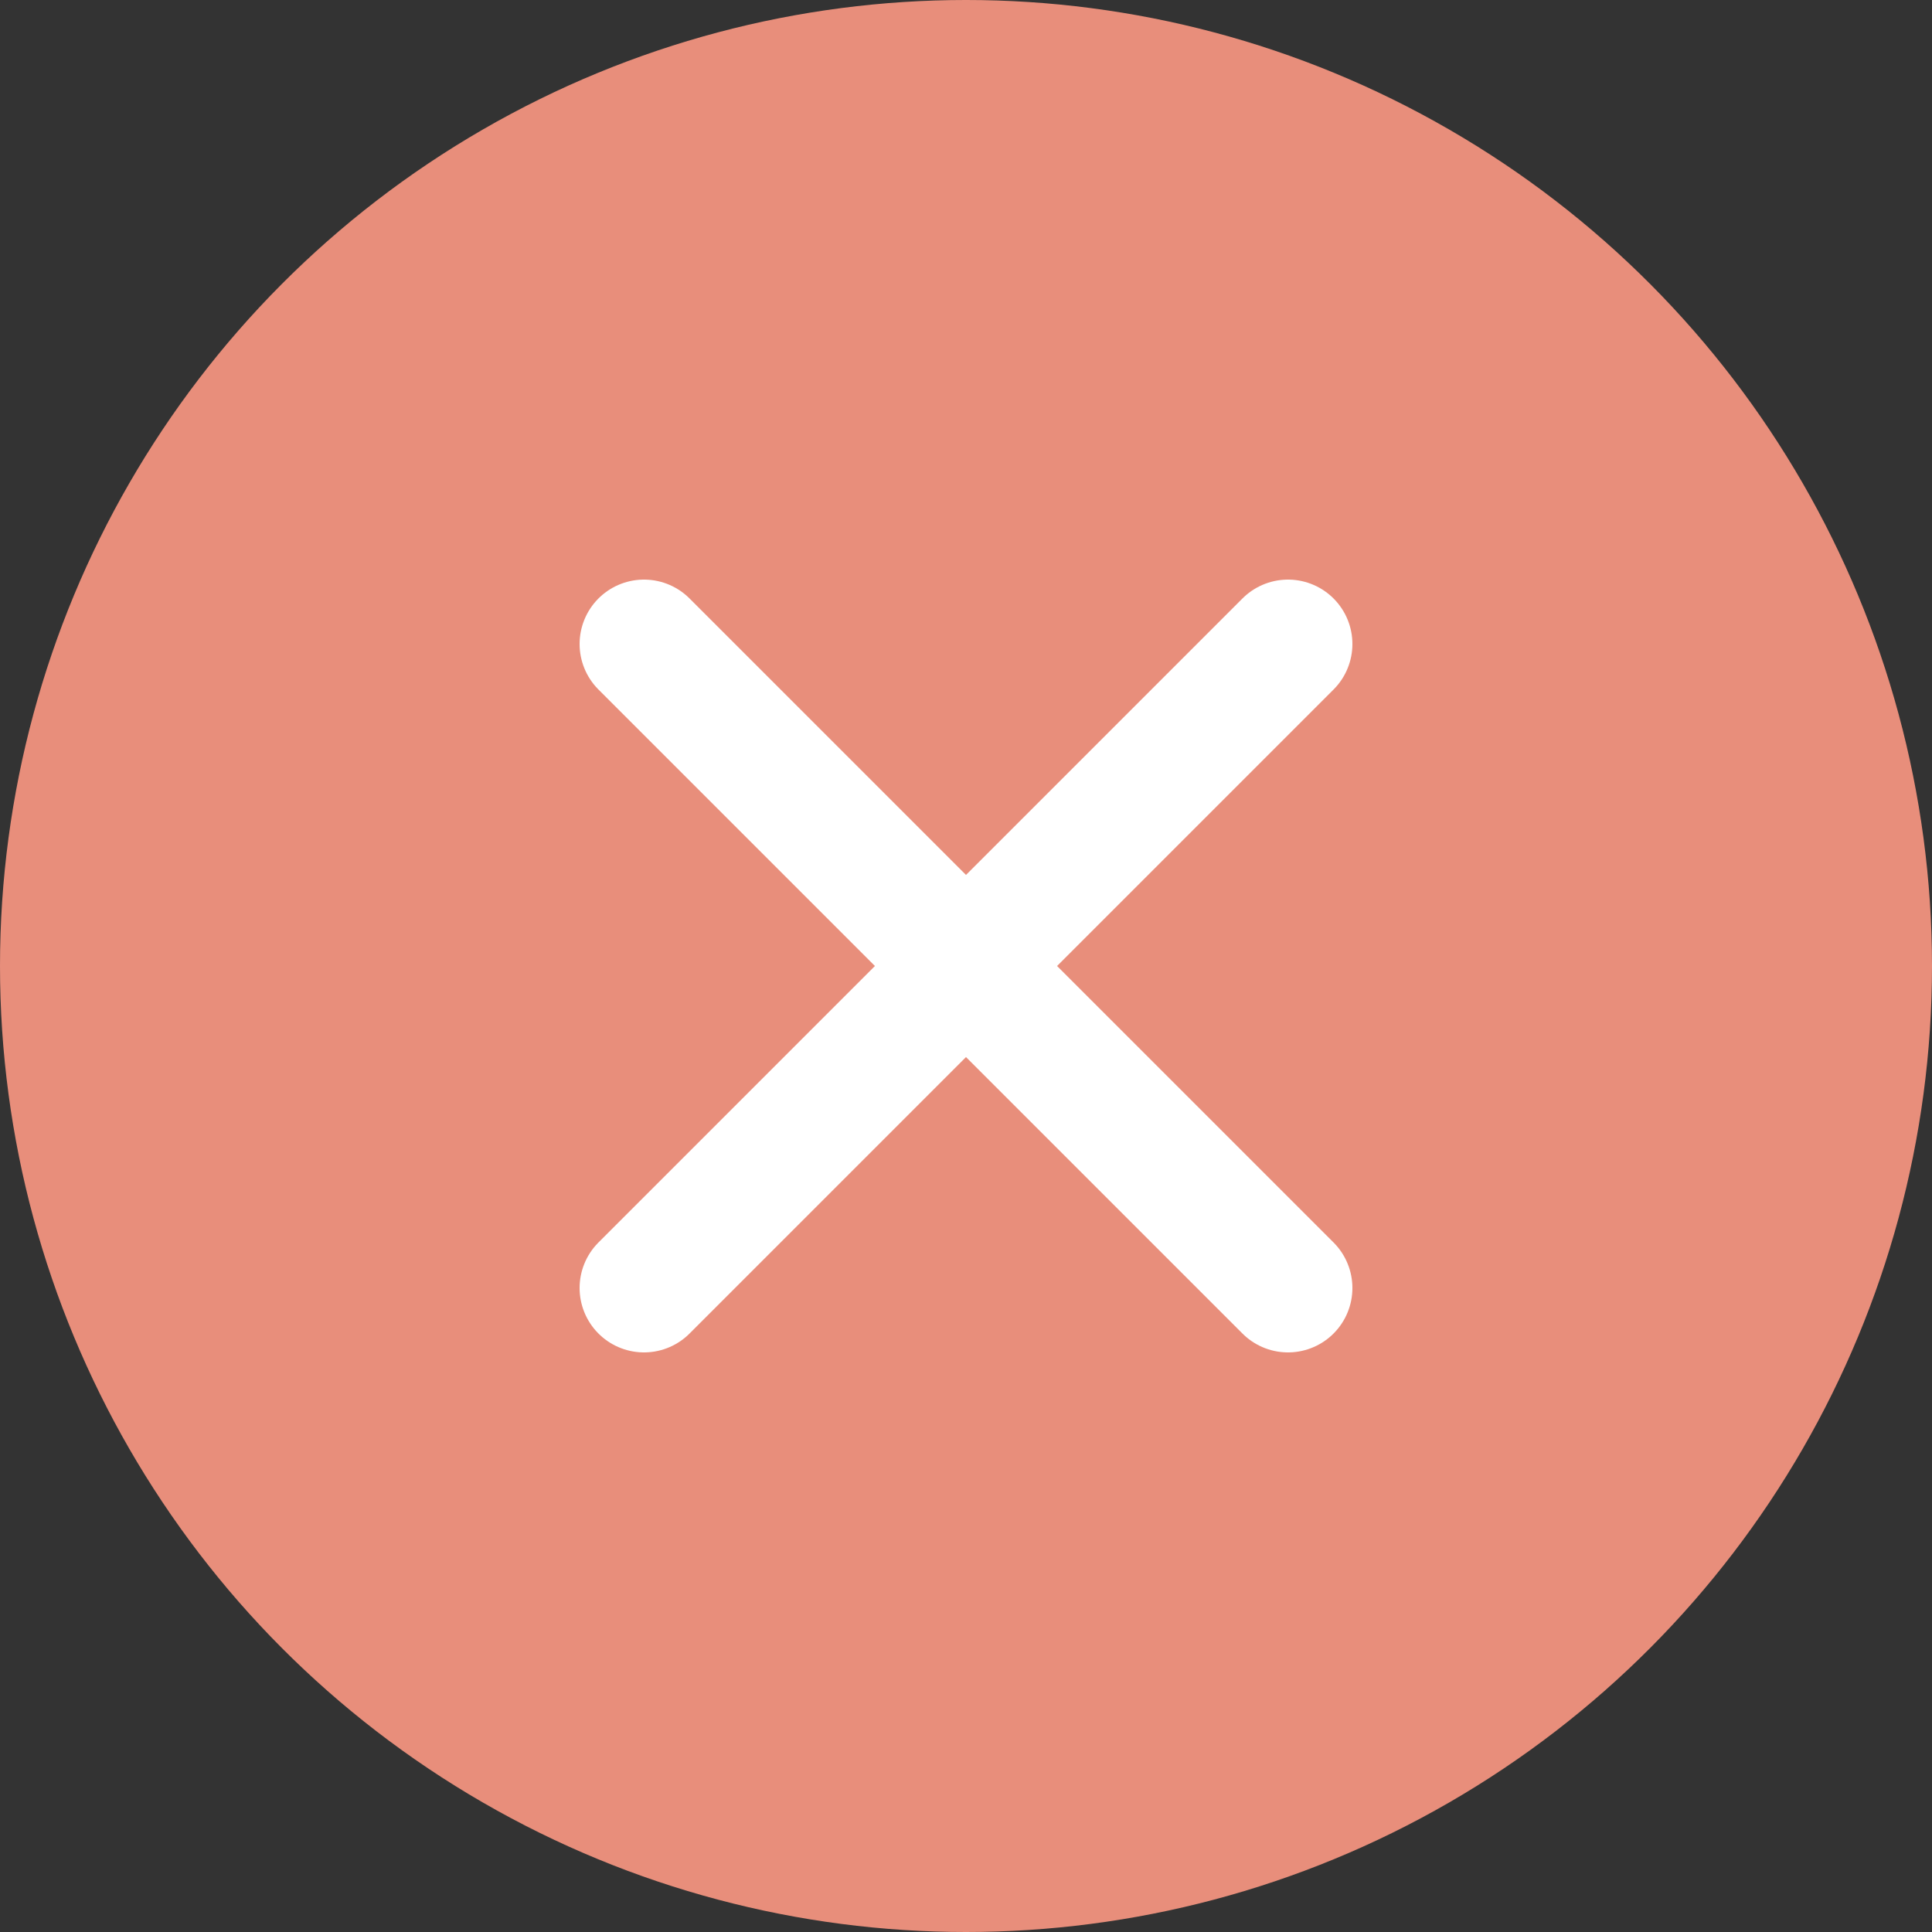
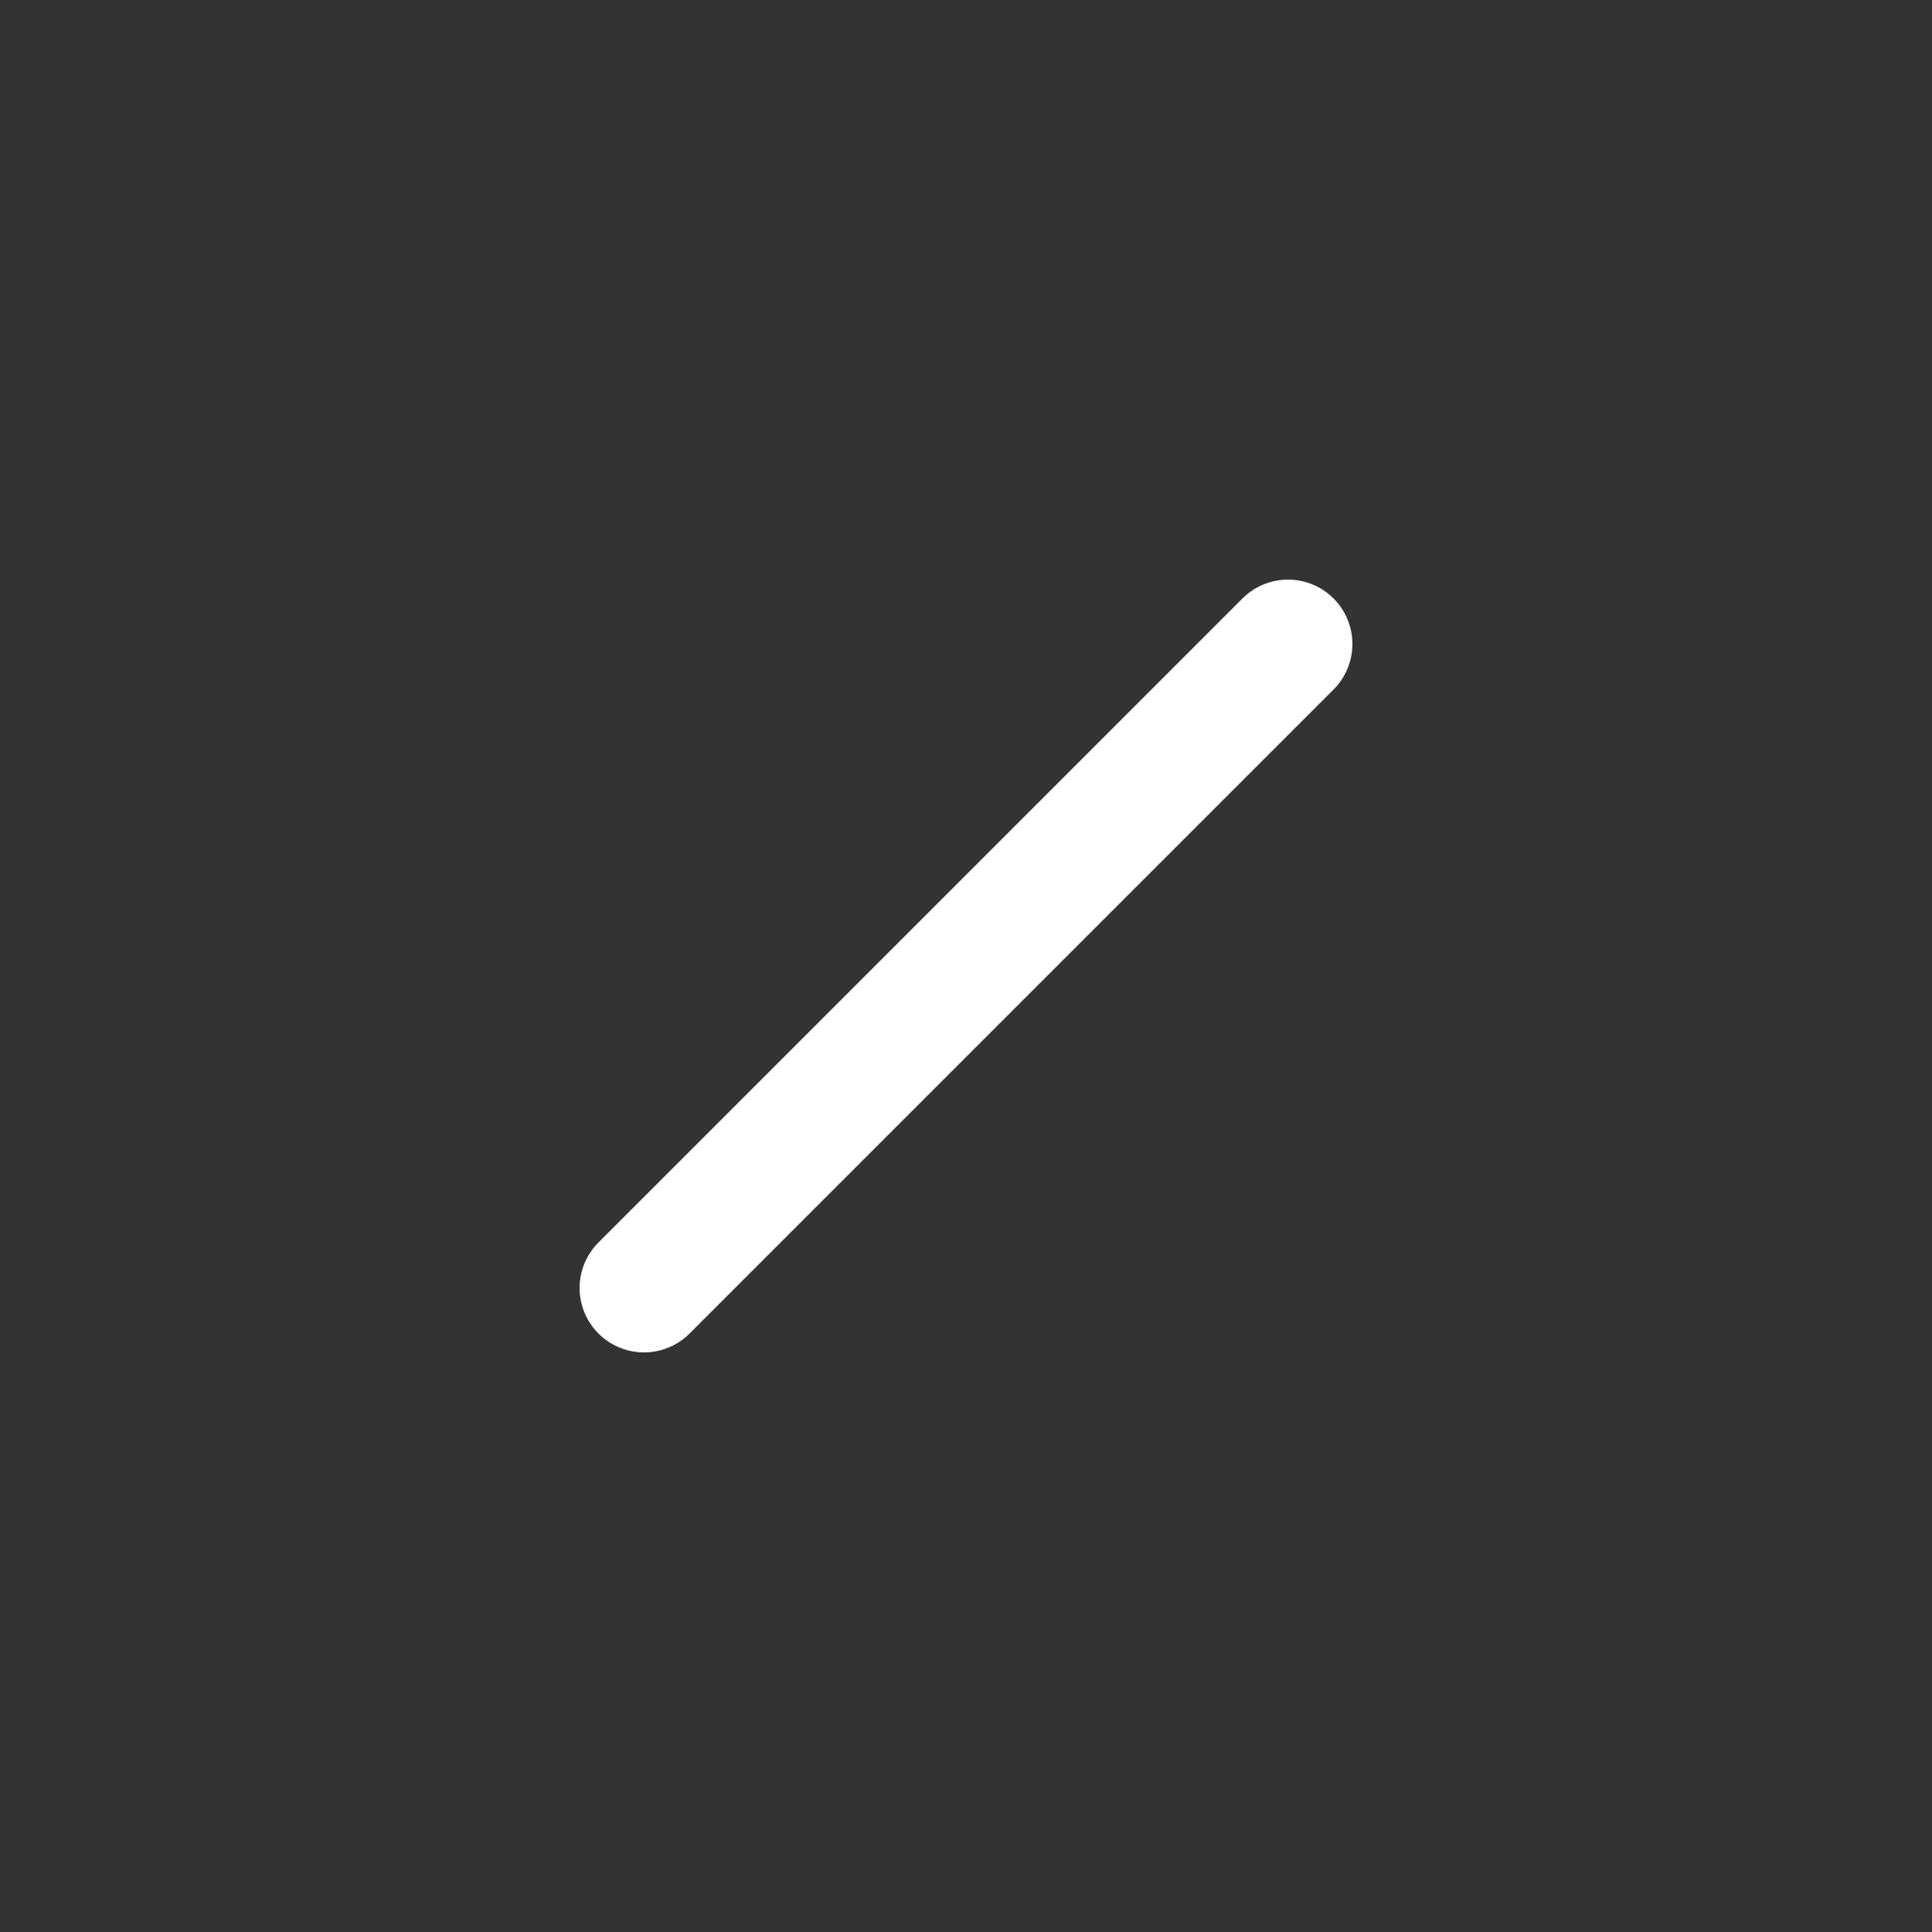
<svg xmlns="http://www.w3.org/2000/svg" width="30" height="30" viewBox="0 0 30 30" fill="none">
  <rect x="0" y="0" width="30" height="30" fill="#333333" stroke="none" />
-   <circle cx="15" cy="15" r="15" fill="#E88E7B" />
-   <path d="M10 10L20 20" stroke="white" stroke-width="2" stroke-linecap="round" />
  <path d="M20 10L10 20" stroke="white" stroke-width="2" stroke-linecap="round" />
</svg>